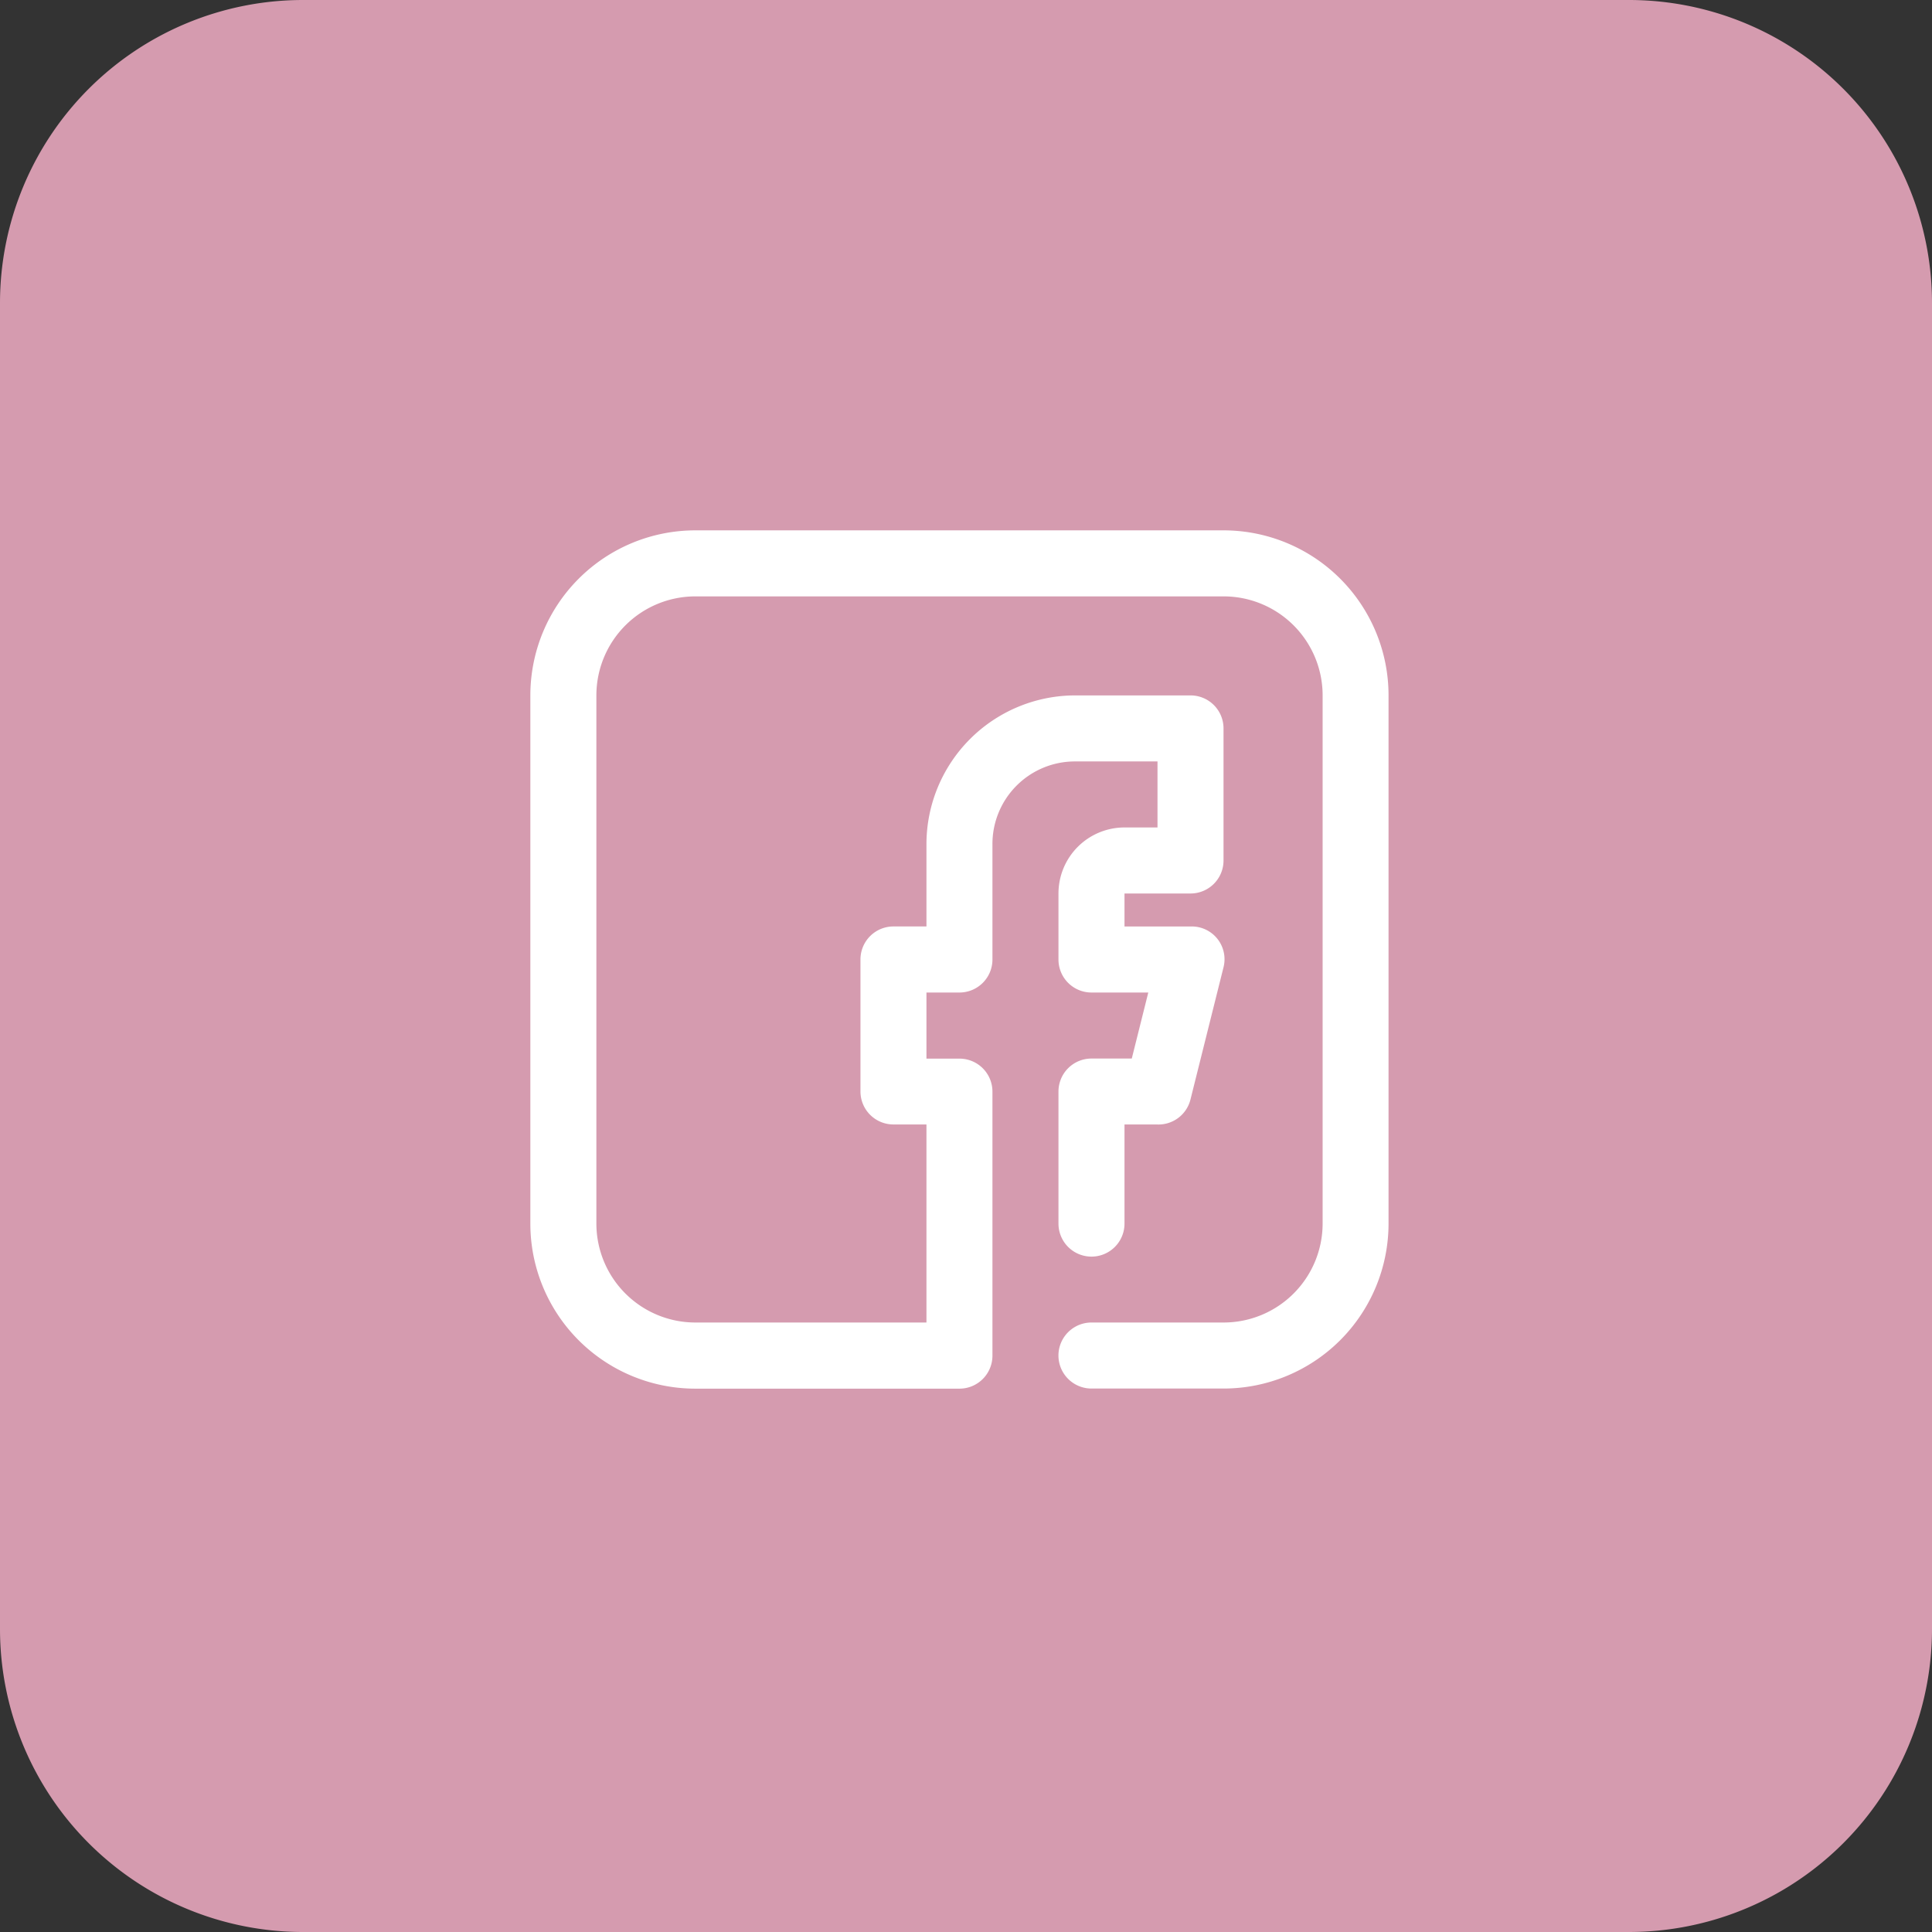
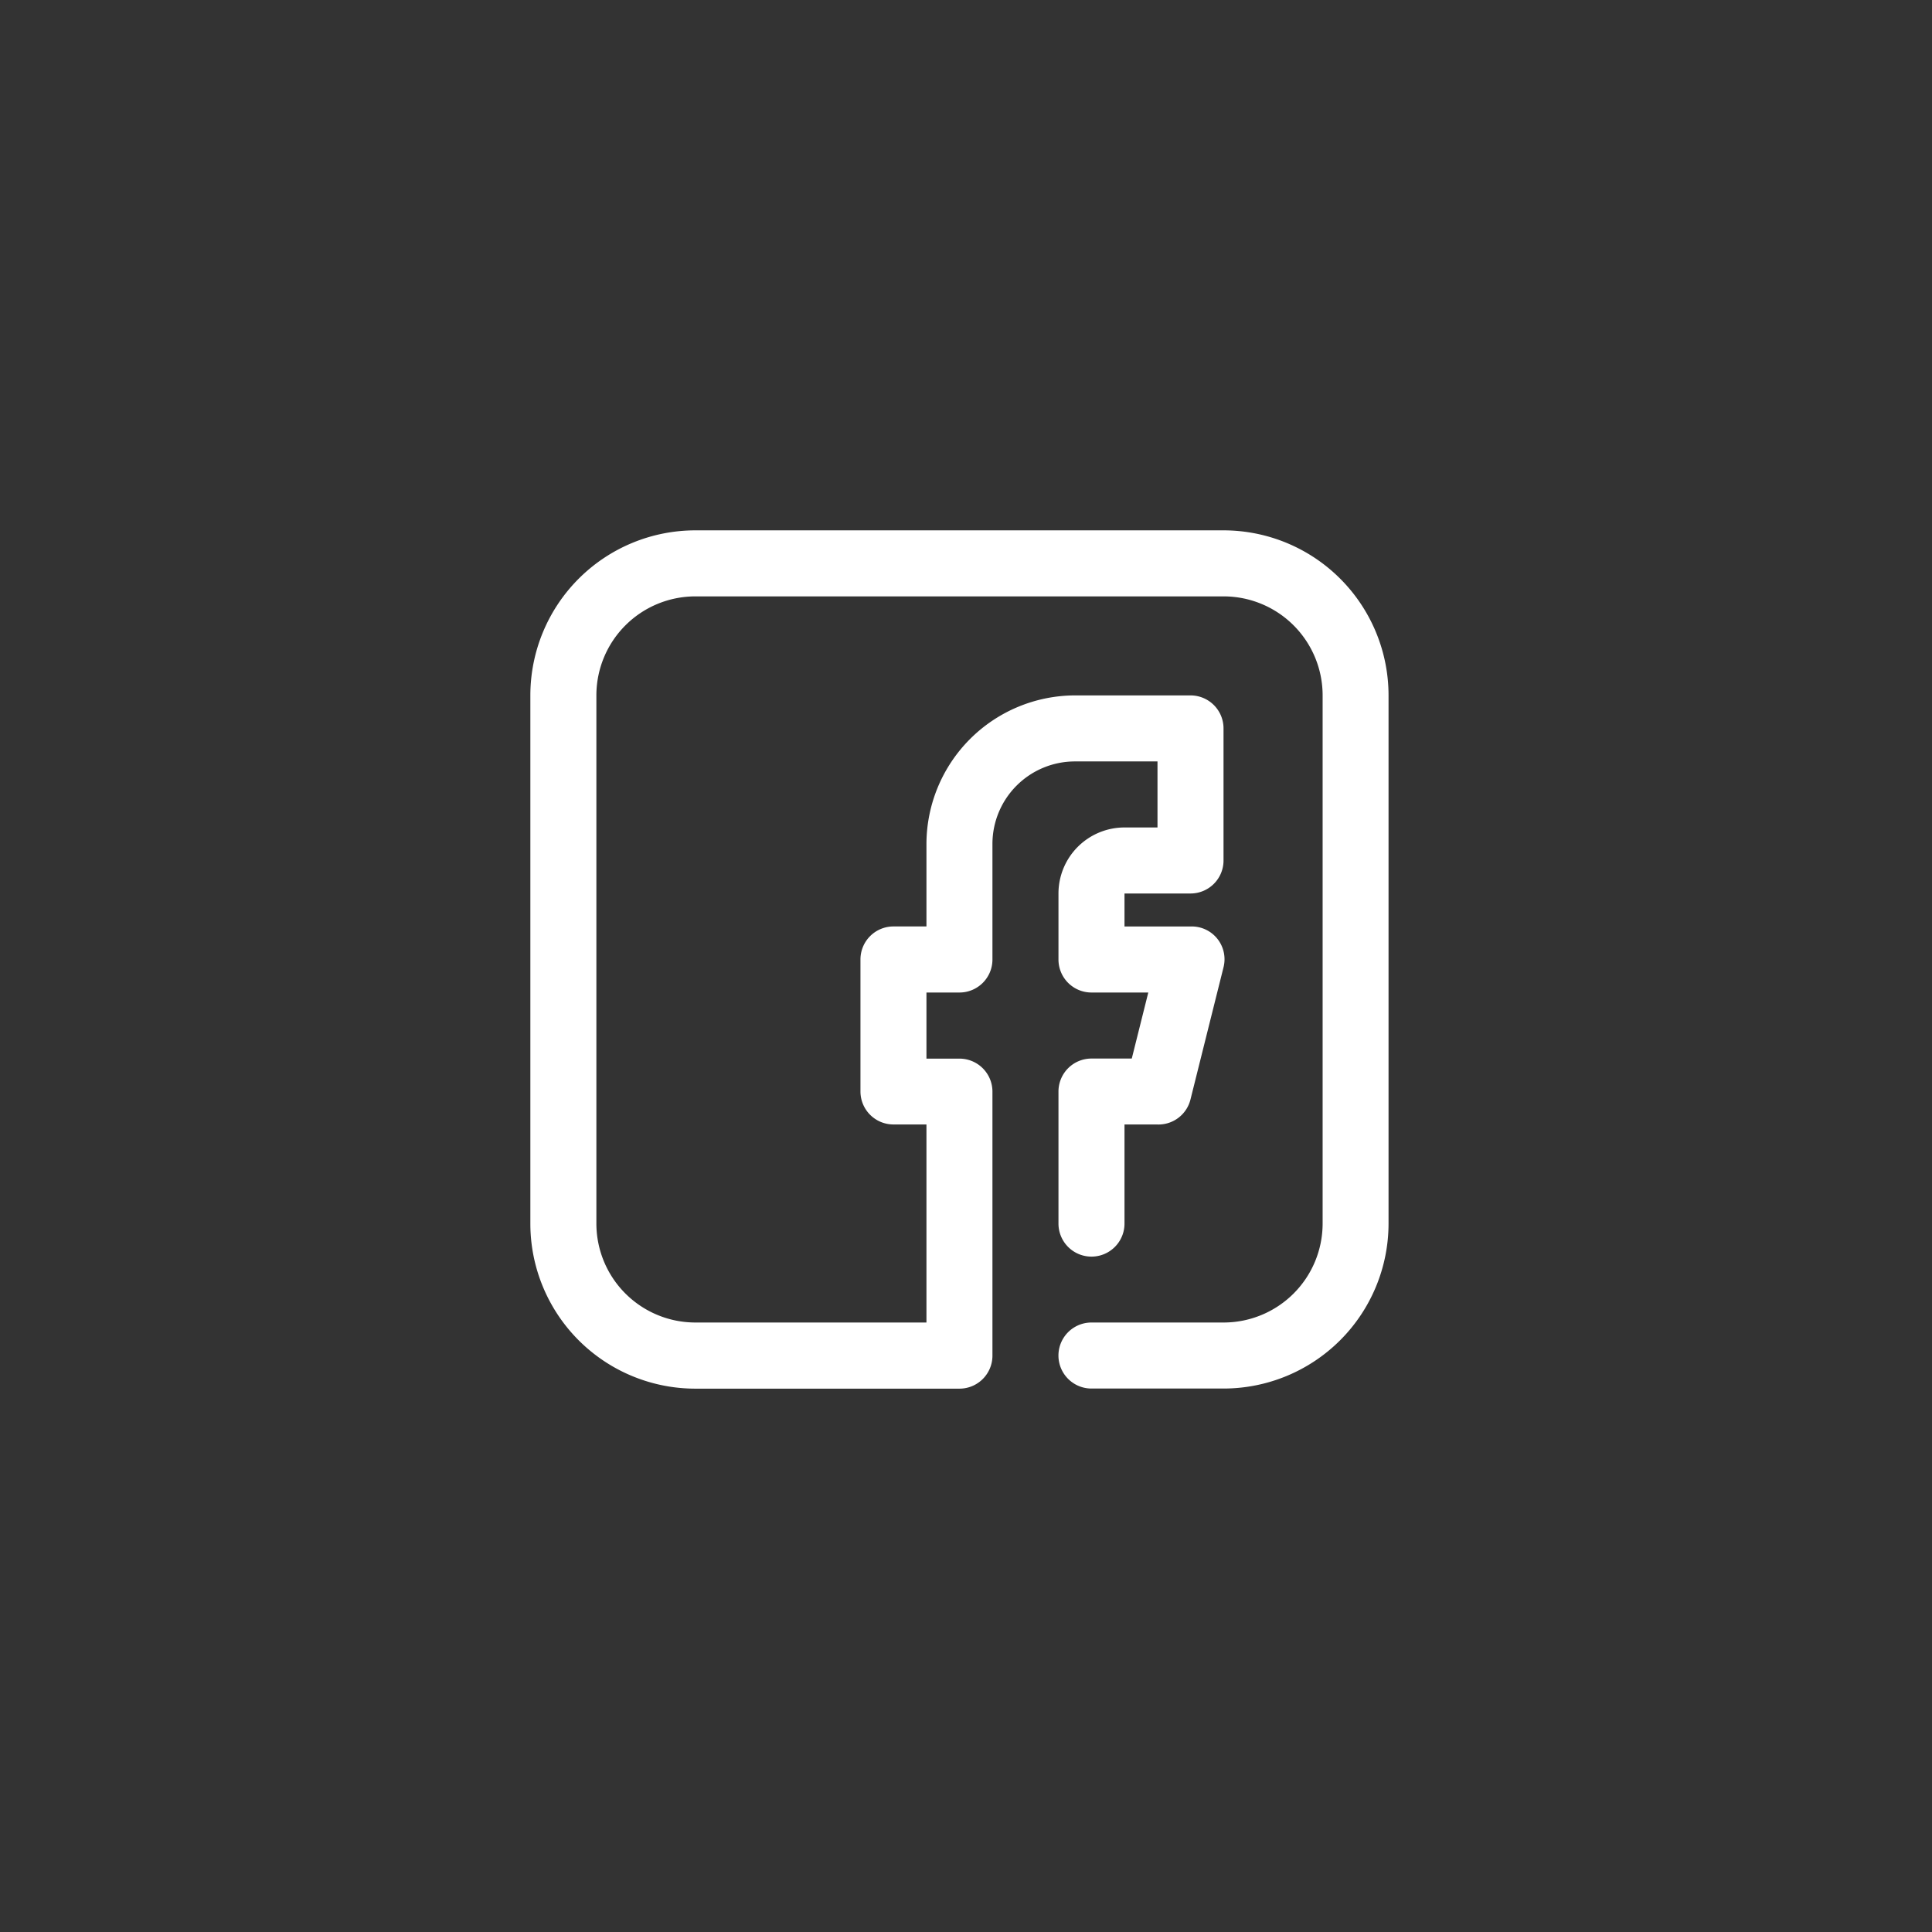
<svg xmlns="http://www.w3.org/2000/svg" width="51" height="51" viewBox="0 0 51 51">
  <rect x="0" y="0" width="51" height="51" fill="#333333" stroke="none" />
  <g id="button-facebook" transform="translate(-1020 -6424)">
-     <path id="Caminho_242" data-name="Caminho 242" d="M8,0H43a8,8,0,0,1,8,8V43a8,8,0,0,1-8,8H8a8,8,0,0,1-8-8V8A8,8,0,0,1,8,0Z" transform="translate(1020 6424)" fill="#d59baf" />
    <path id="facebook_fb_face_book" data-name="facebook fb face book" d="M21.3,3H7.357A4.357,4.357,0,0,0,3,7.357V21.3a4.357,4.357,0,0,0,4.357,4.357h6.97a.871.871,0,0,0,.871-.871v-6.97a.871.871,0,0,0-.871-.871h-.871V15.2h.871a.871.871,0,0,0,.871-.871v-3.05A2.178,2.178,0,0,1,17.377,9.1h2.178v1.743h-.871a1.743,1.743,0,0,0-1.743,1.743v1.743a.871.871,0,0,0,.871.871h1.5l-.436,1.743H17.812a.871.871,0,0,0-.871.871V21.3a.871.871,0,0,0,1.743,0V18.684h.871a.871.871,0,0,0,.871-.662l.871-3.485a.865.865,0,0,0-.871-1.08H18.684v-.871h1.743a.871.871,0,0,0,.871-.871V8.228a.871.871,0,0,0-.871-.871h-3.05a3.93,3.93,0,0,0-3.921,3.921v2.178h-.871a.871.871,0,0,0-.871.871v3.485a.871.871,0,0,0,.871.871h.871v5.228h-6.1A2.614,2.614,0,0,1,4.743,21.3V7.357A2.614,2.614,0,0,1,7.357,4.743H21.3a2.614,2.614,0,0,1,2.614,2.614V21.3A2.614,2.614,0,0,1,21.3,23.911H17.812a.871.871,0,0,0,0,1.743H21.3A4.357,4.357,0,0,0,25.654,21.3V7.357A4.357,4.357,0,0,0,21.3,3Z" transform="translate(1031 6435)" fill="#fff" />
  </g>
</svg>